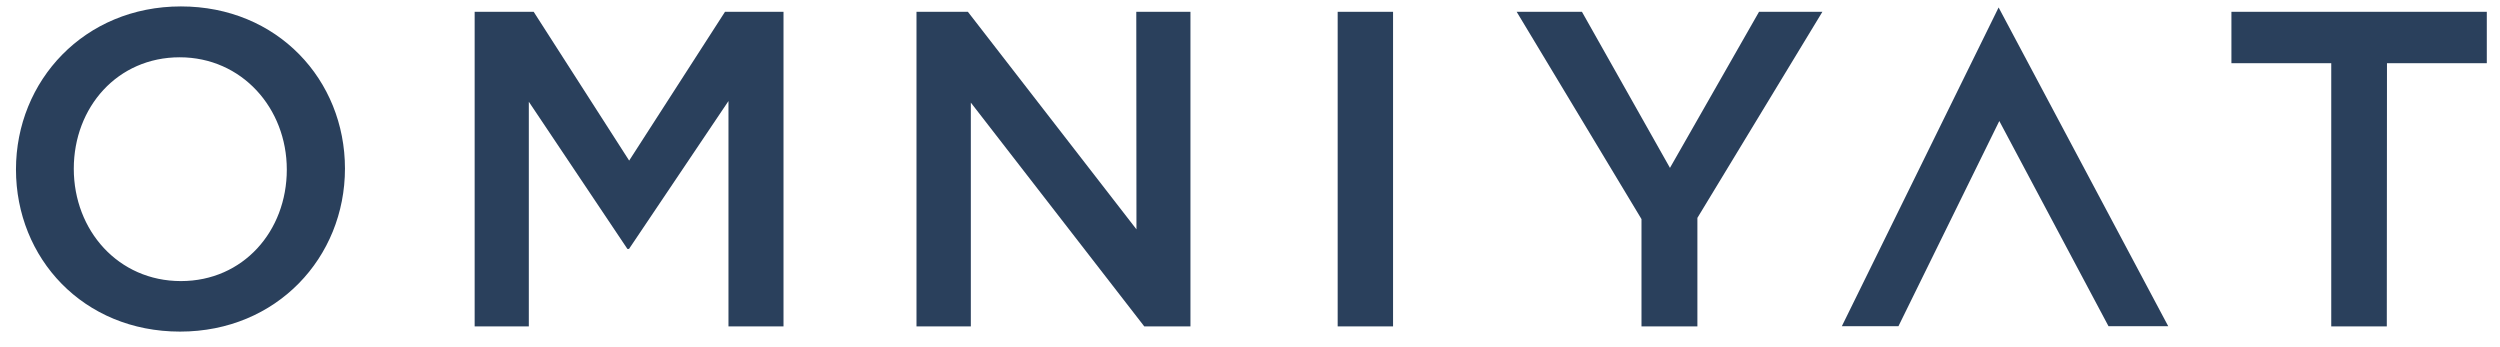
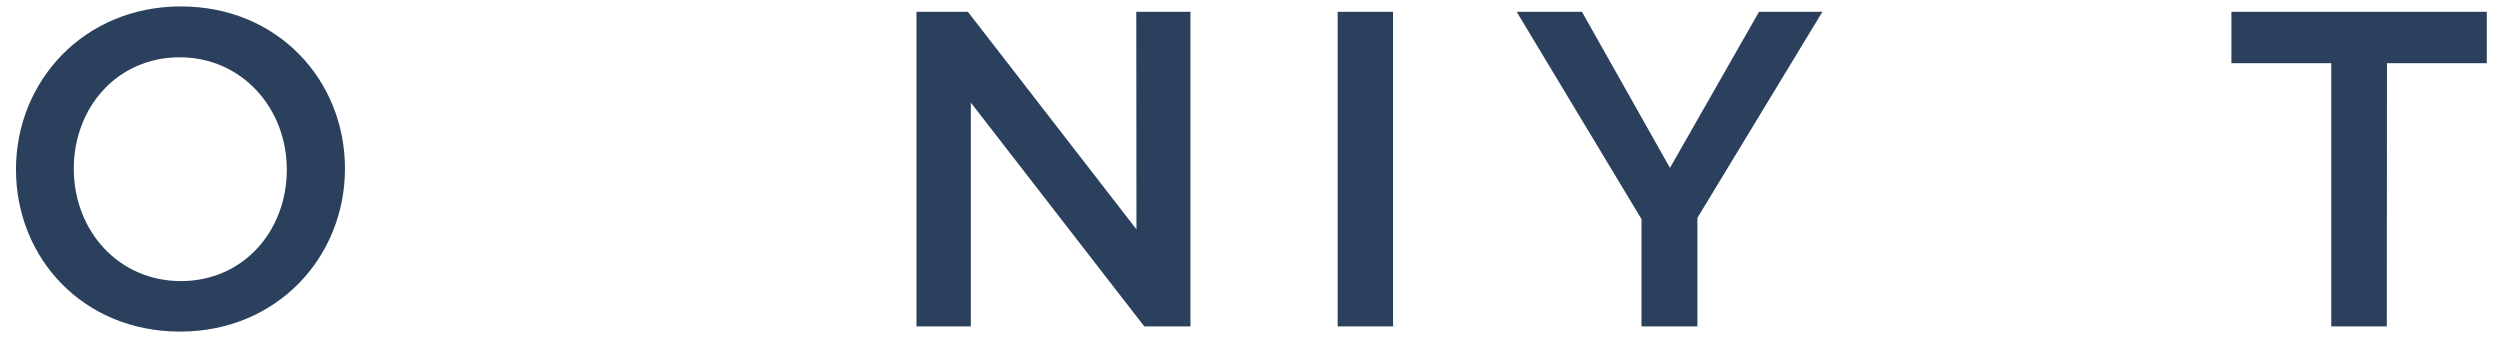
<svg xmlns="http://www.w3.org/2000/svg" width="144" height="20" viewBox="0 0 144 20" fill="none">
  <path d="M137.49 3.64H143.24V0.68H128.53V3.64H134.28V18.8H137.48L137.49 3.64Z" fill="#2A405C" />
  <path d="M97.77 18.8H94.55V12.62L87.36 0.68H91.12L96.19 9.67L101.32 0.68H104.97L97.77 12.55V18.8Z" fill="#2A405C" />
  <path d="M80.24 0.68H77.05V18.8H80.24V0.68Z" fill="#2A405C" />
  <path d="M65.45 0.68H68.57V18.8H65.91L55.92 5.91V18.8H52.79V0.68H55.75L65.46 13.21L65.45 0.68Z" fill="#2A405C" />
-   <path d="M41.96 5.82V18.8H45.13V0.68H41.76L36.24 9.25L30.74 0.68H27.34V18.8H30.46V5.86L36.14 14.34H36.23L41.96 5.82Z" fill="#2A405C" />
  <path d="M10.42 16.19C6.81 16.19 4.25 13.27 4.25 9.72C4.25 6.17 6.77 3.3 10.35 3.3C13.93 3.3 16.52 6.23 16.52 9.77C16.52 13.31 14.01 16.19 10.42 16.19ZM10.42 0.37C4.86 0.37 0.92 4.65 0.92 9.76C0.92 14.87 4.79 19.1 10.37 19.1C15.95 19.1 19.87 14.82 19.87 9.71C19.87 4.6 15.98 0.37 10.42 0.37Z" fill="#2A405C" />
-   <path d="M121.45 18.79H124.89L115.12 0.43L106.09 18.79H109.35L115.16 6.97L121.45 18.79Z" fill="#2A405C" />
</svg>